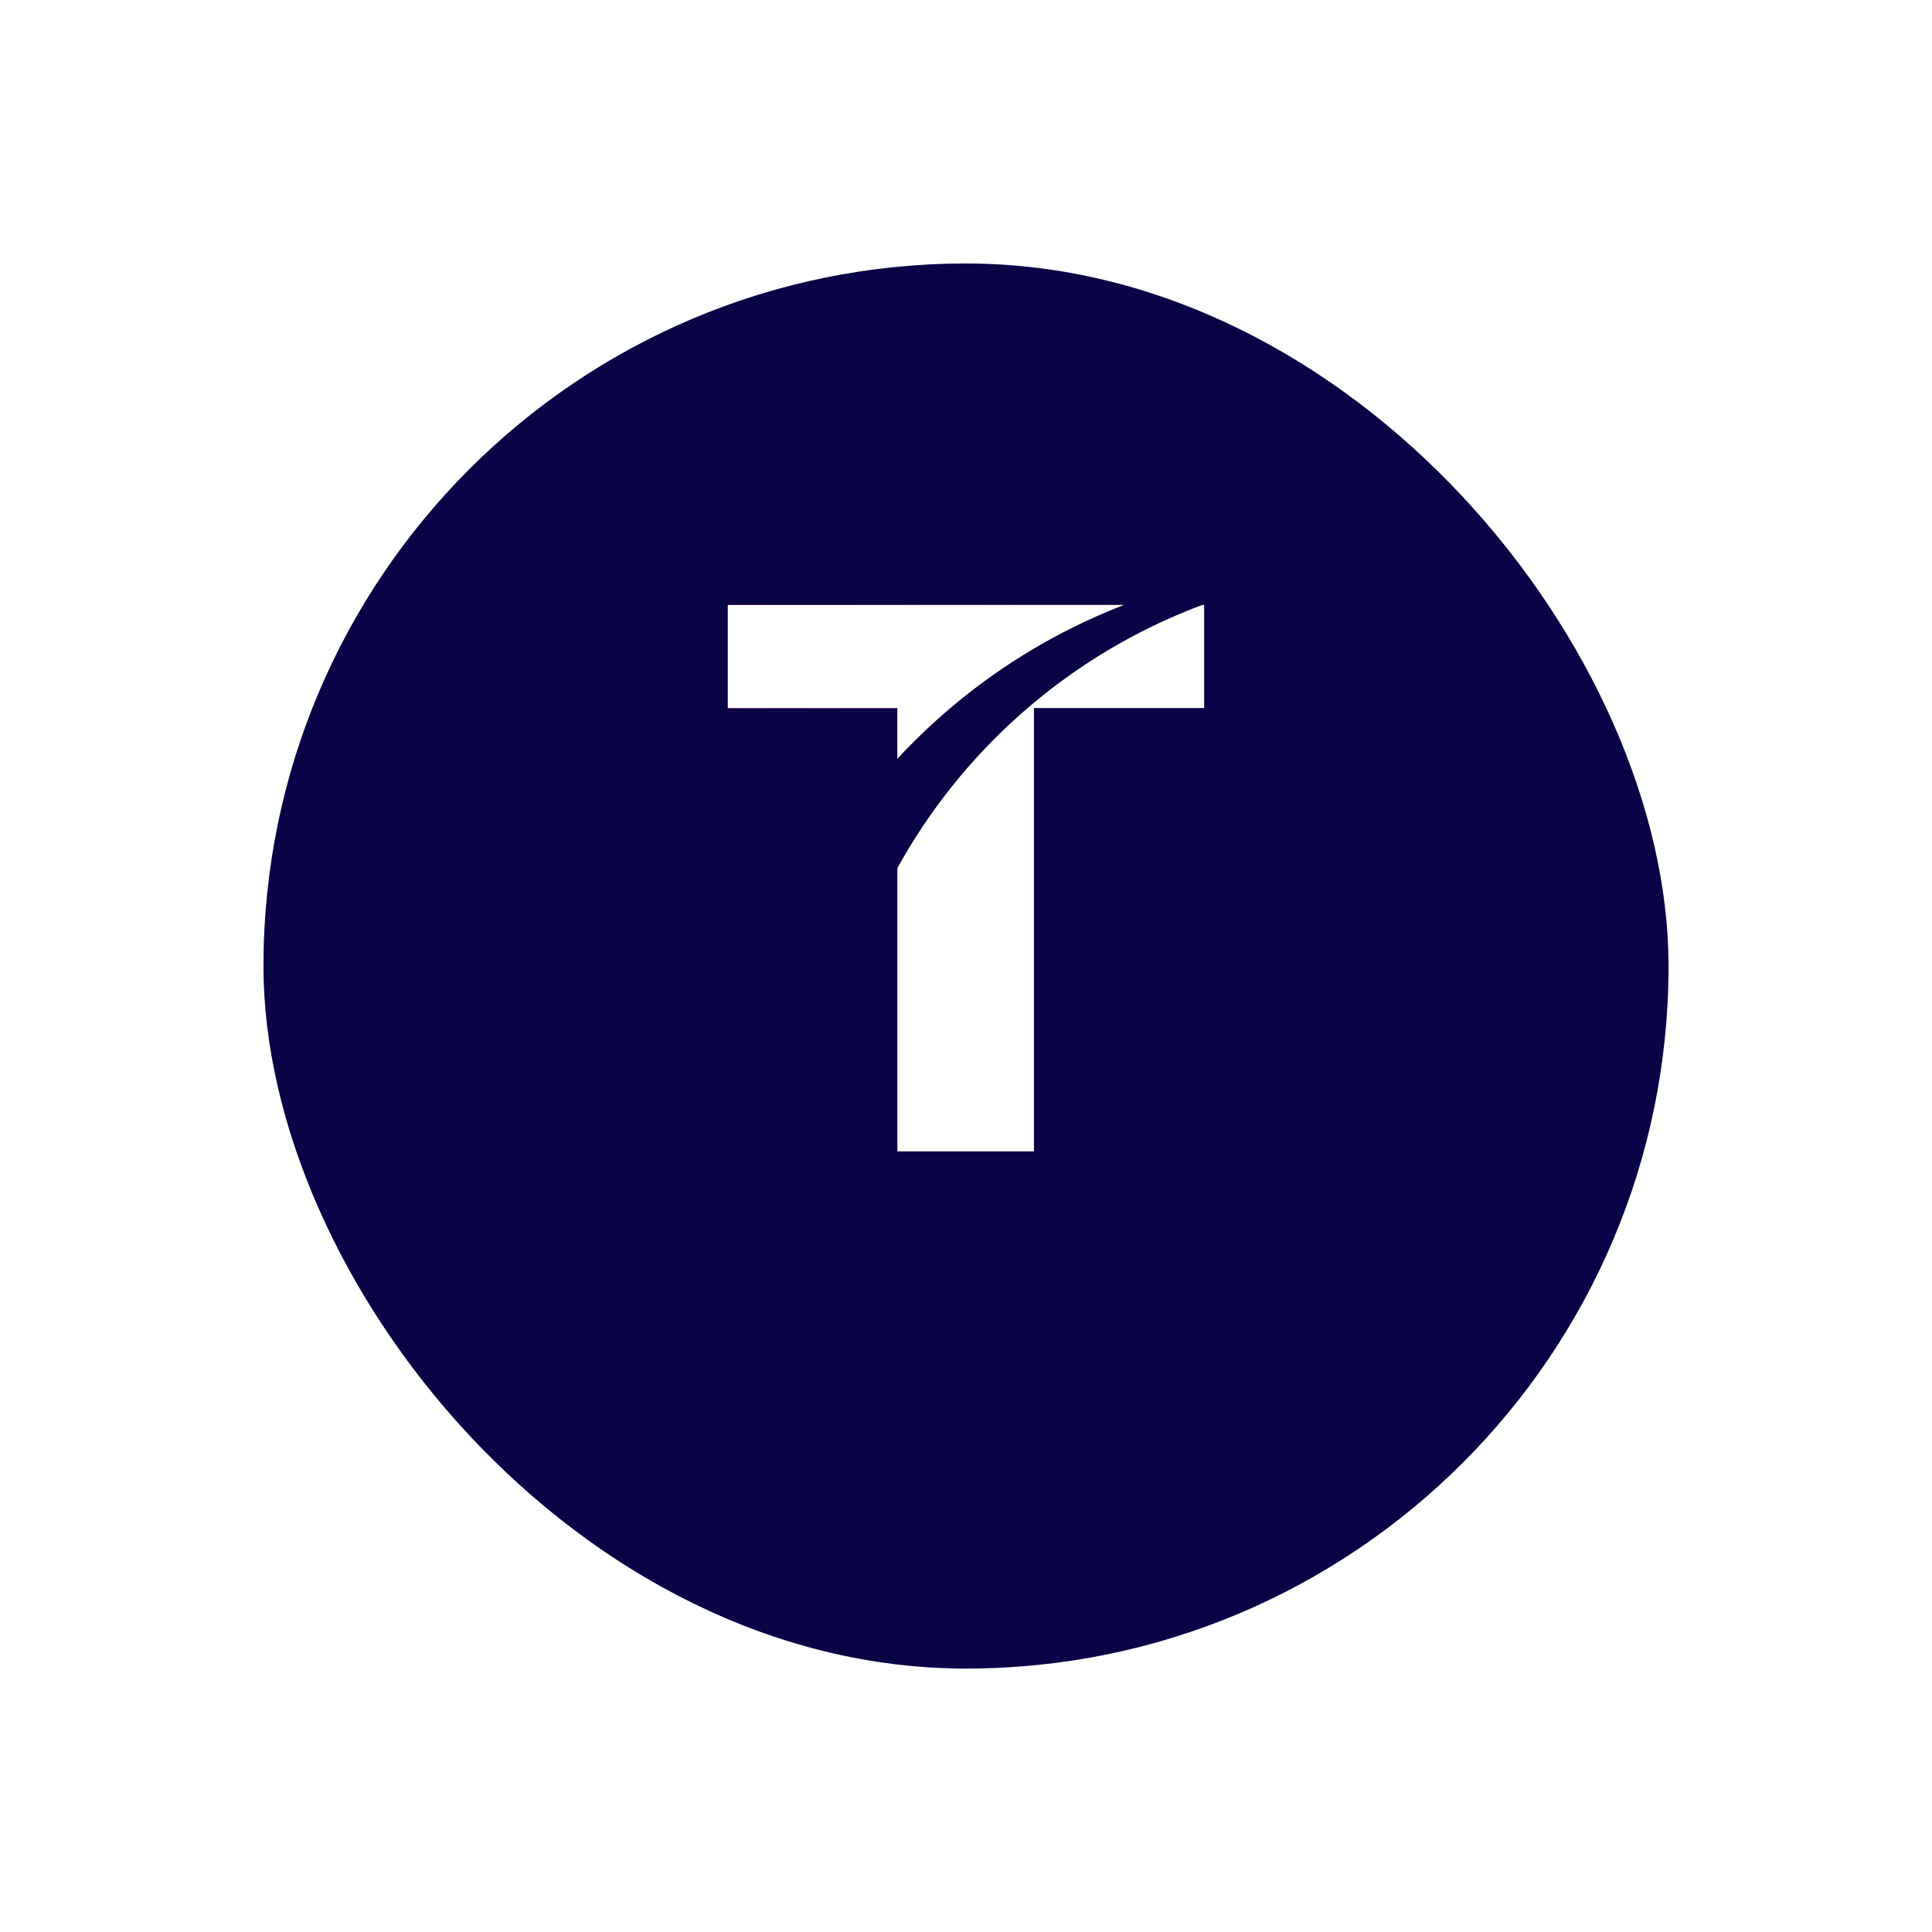
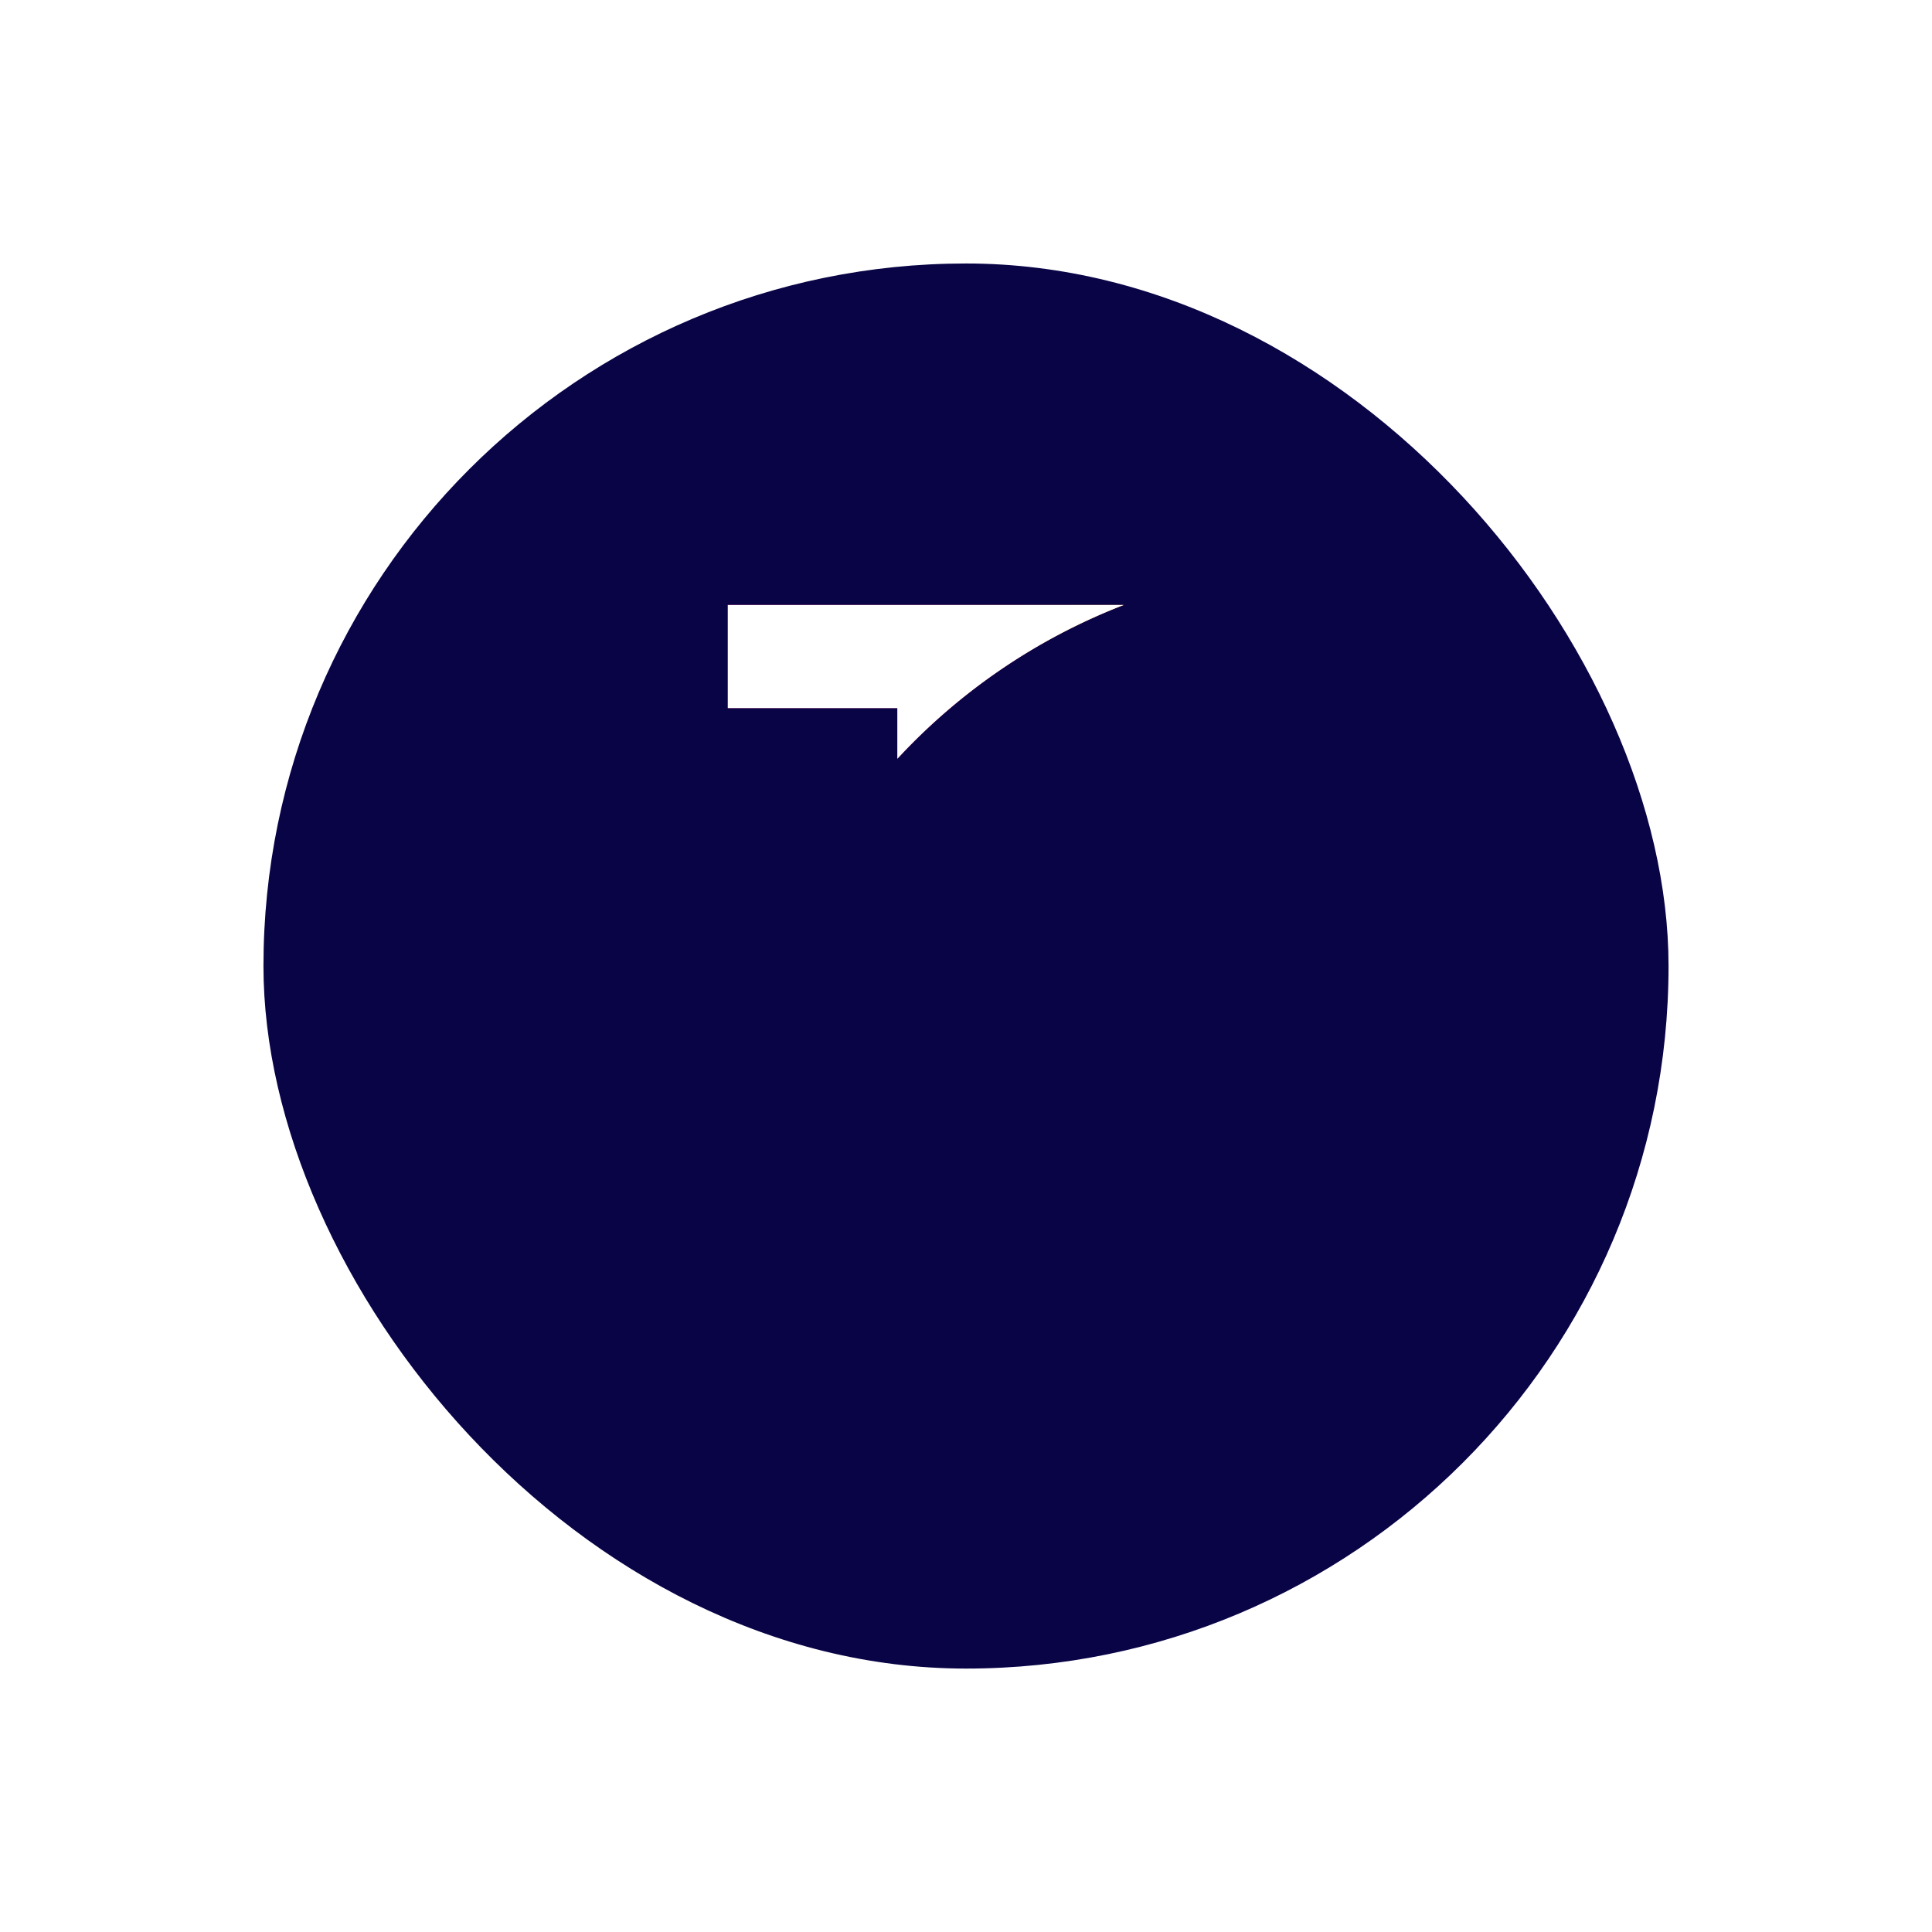
<svg xmlns="http://www.w3.org/2000/svg" width="66" height="66" viewBox="0 0 66 66">
  <defs>
    <filter id="Rectangle_7430" x="0" y="0" width="66" height="66" filterUnits="userSpaceOnUse">
      <feOffset dy="3" input="SourceAlpha" />
      <feGaussianBlur stdDeviation="3" result="blur" />
      <feFlood flood-color="#090446" flood-opacity="0.329" />
      <feComposite operator="in" in2="blur" />
      <feComposite in="SourceGraphic" />
    </filter>
    <linearGradient id="linear-gradient" y1="0.5" x2="1.203" y2="0.5" gradientUnits="objectBoundingBox">
      <stop offset="0" stop-color="#ff006e" />
      <stop offset="0.106" stop-color="#ff0969" />
      <stop offset="0.279" stop-color="#ff225c" />
      <stop offset="0.5" stop-color="#ff4a47" />
      <stop offset="0.755" stop-color="#ff822a" />
      <stop offset="1" stop-color="#ffbe0b" />
    </linearGradient>
    <linearGradient id="linear-gradient-2" y1="0.5" x2="1" y2="0.5" gradientUnits="objectBoundingBox">
      <stop offset="0" stop-color="#fff" stop-opacity="0.078" />
      <stop offset="0.541" stop-color="#fff" />
      <stop offset="1" stop-color="#fff" stop-opacity="0" />
    </linearGradient>
  </defs>
  <g id="Group_50543" data-name="Group 50543" transform="translate(-9749 -9839)">
    <g id="Group_50226" data-name="Group 50226" transform="translate(9024 9801)">
      <g id="Group_50184" data-name="Group 50184" transform="translate(734 44.461)">
        <g transform="matrix(1, 0, 0, 1, -9, -6.46)" filter="url(#Rectangle_7430)">
          <rect id="Rectangle_7430-2" data-name="Rectangle 7430" width="48" height="48" rx="24" transform="translate(9 6)" fill="#090446" />
        </g>
      </g>
      <g id="constructor" transform="translate(746 56)">
        <path id="Path_40109" data-name="Path 40109" d="M0,0H24V24H0Z" fill="none" />
        <g id="Group_50194" data-name="Group 50194" transform="translate(3.863 2.666)">
          <path id="Path_40122" data-name="Path 40122" d="M5.792,8.738a20.734,20.734,0,0,1,7.733-5.254H0V7.006H5.792Z" transform="translate(0 -3.484)" fill="url(#linear-gradient)" />
          <path id="Path_40123" data-name="Path 40123" d="M32.993,8.738v3.74A19.823,19.823,0,0,1,43.41,3.484H40.726A20.734,20.734,0,0,0,32.993,8.738Z" transform="translate(-27.201 -3.484)" opacity="0" fill="url(#linear-gradient-2)" />
-           <path id="Path_40124" data-name="Path 40124" d="M32.993,12.477v9.674h4.666V7.006h5.815V3.484H43.41A19.823,19.823,0,0,0,32.993,12.477Z" transform="translate(-27.201 -3.484)" fill="#fff" />
          <path id="Path_40336" data-name="Path 40336" d="M5.792,8.738a20.734,20.734,0,0,1,7.733-5.254H0V7.006H5.792Z" transform="translate(0 -3.483)" fill="#fff" />
        </g>
      </g>
    </g>
  </g>
</svg>